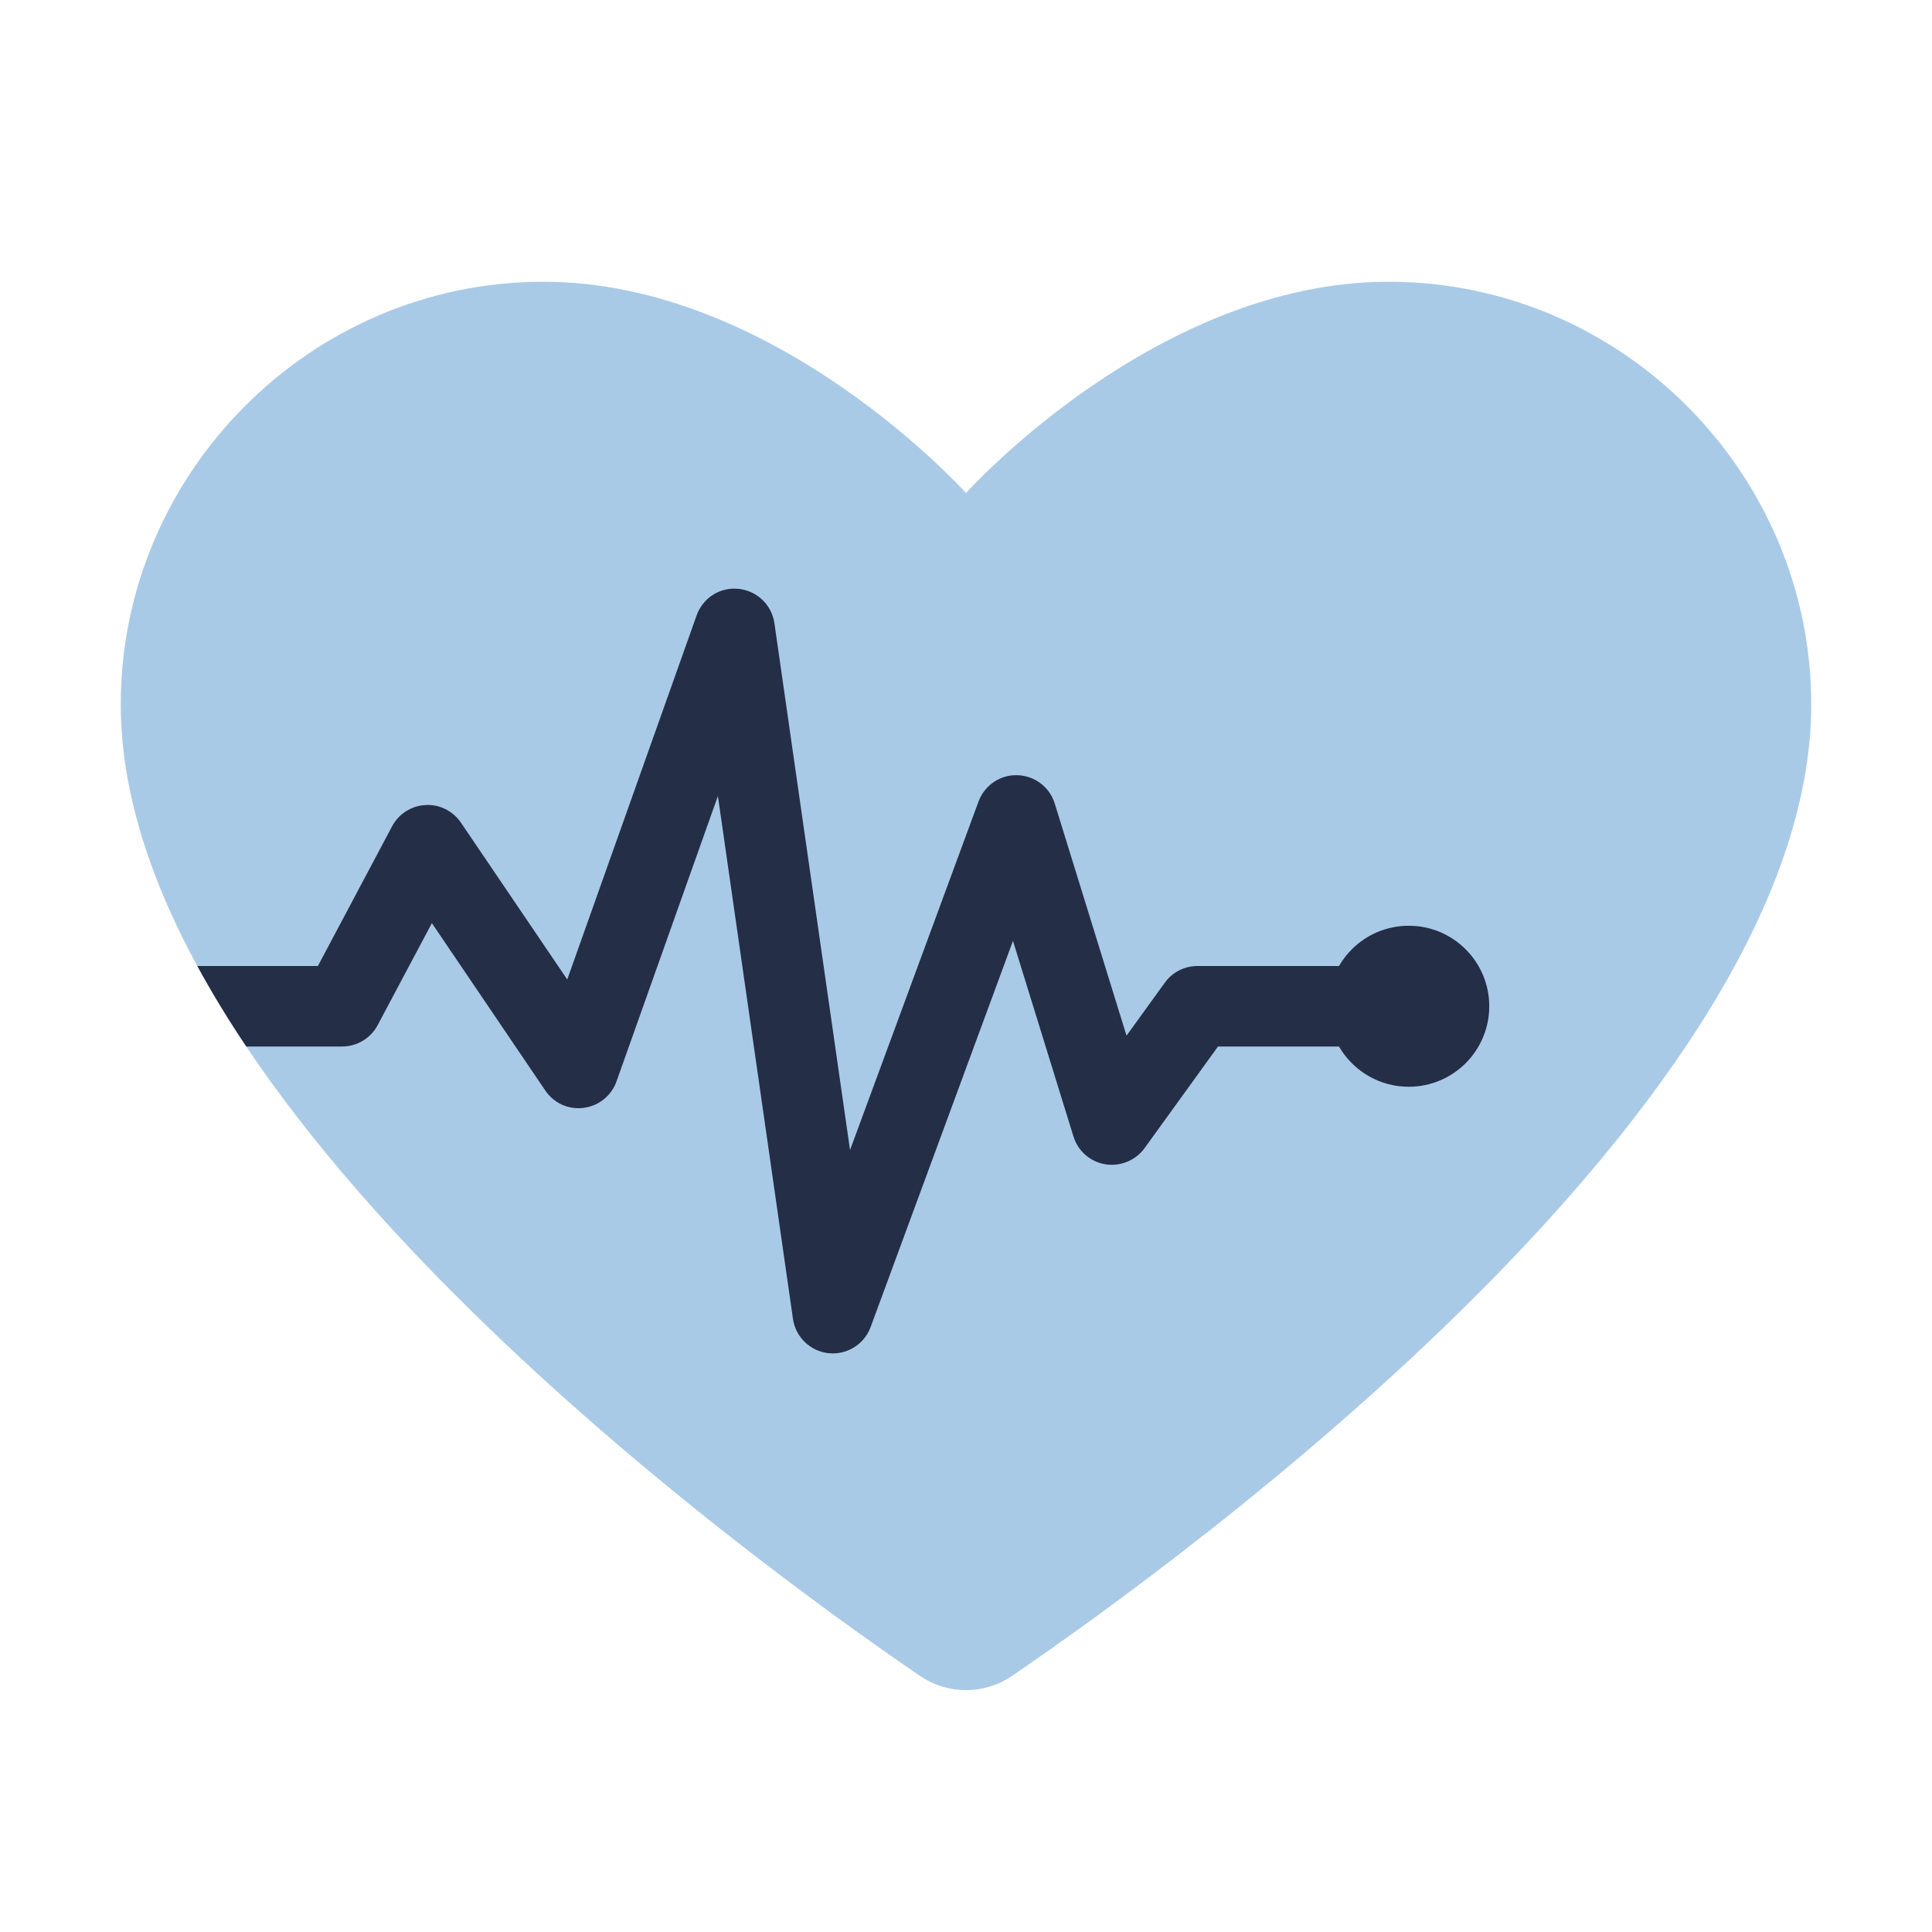
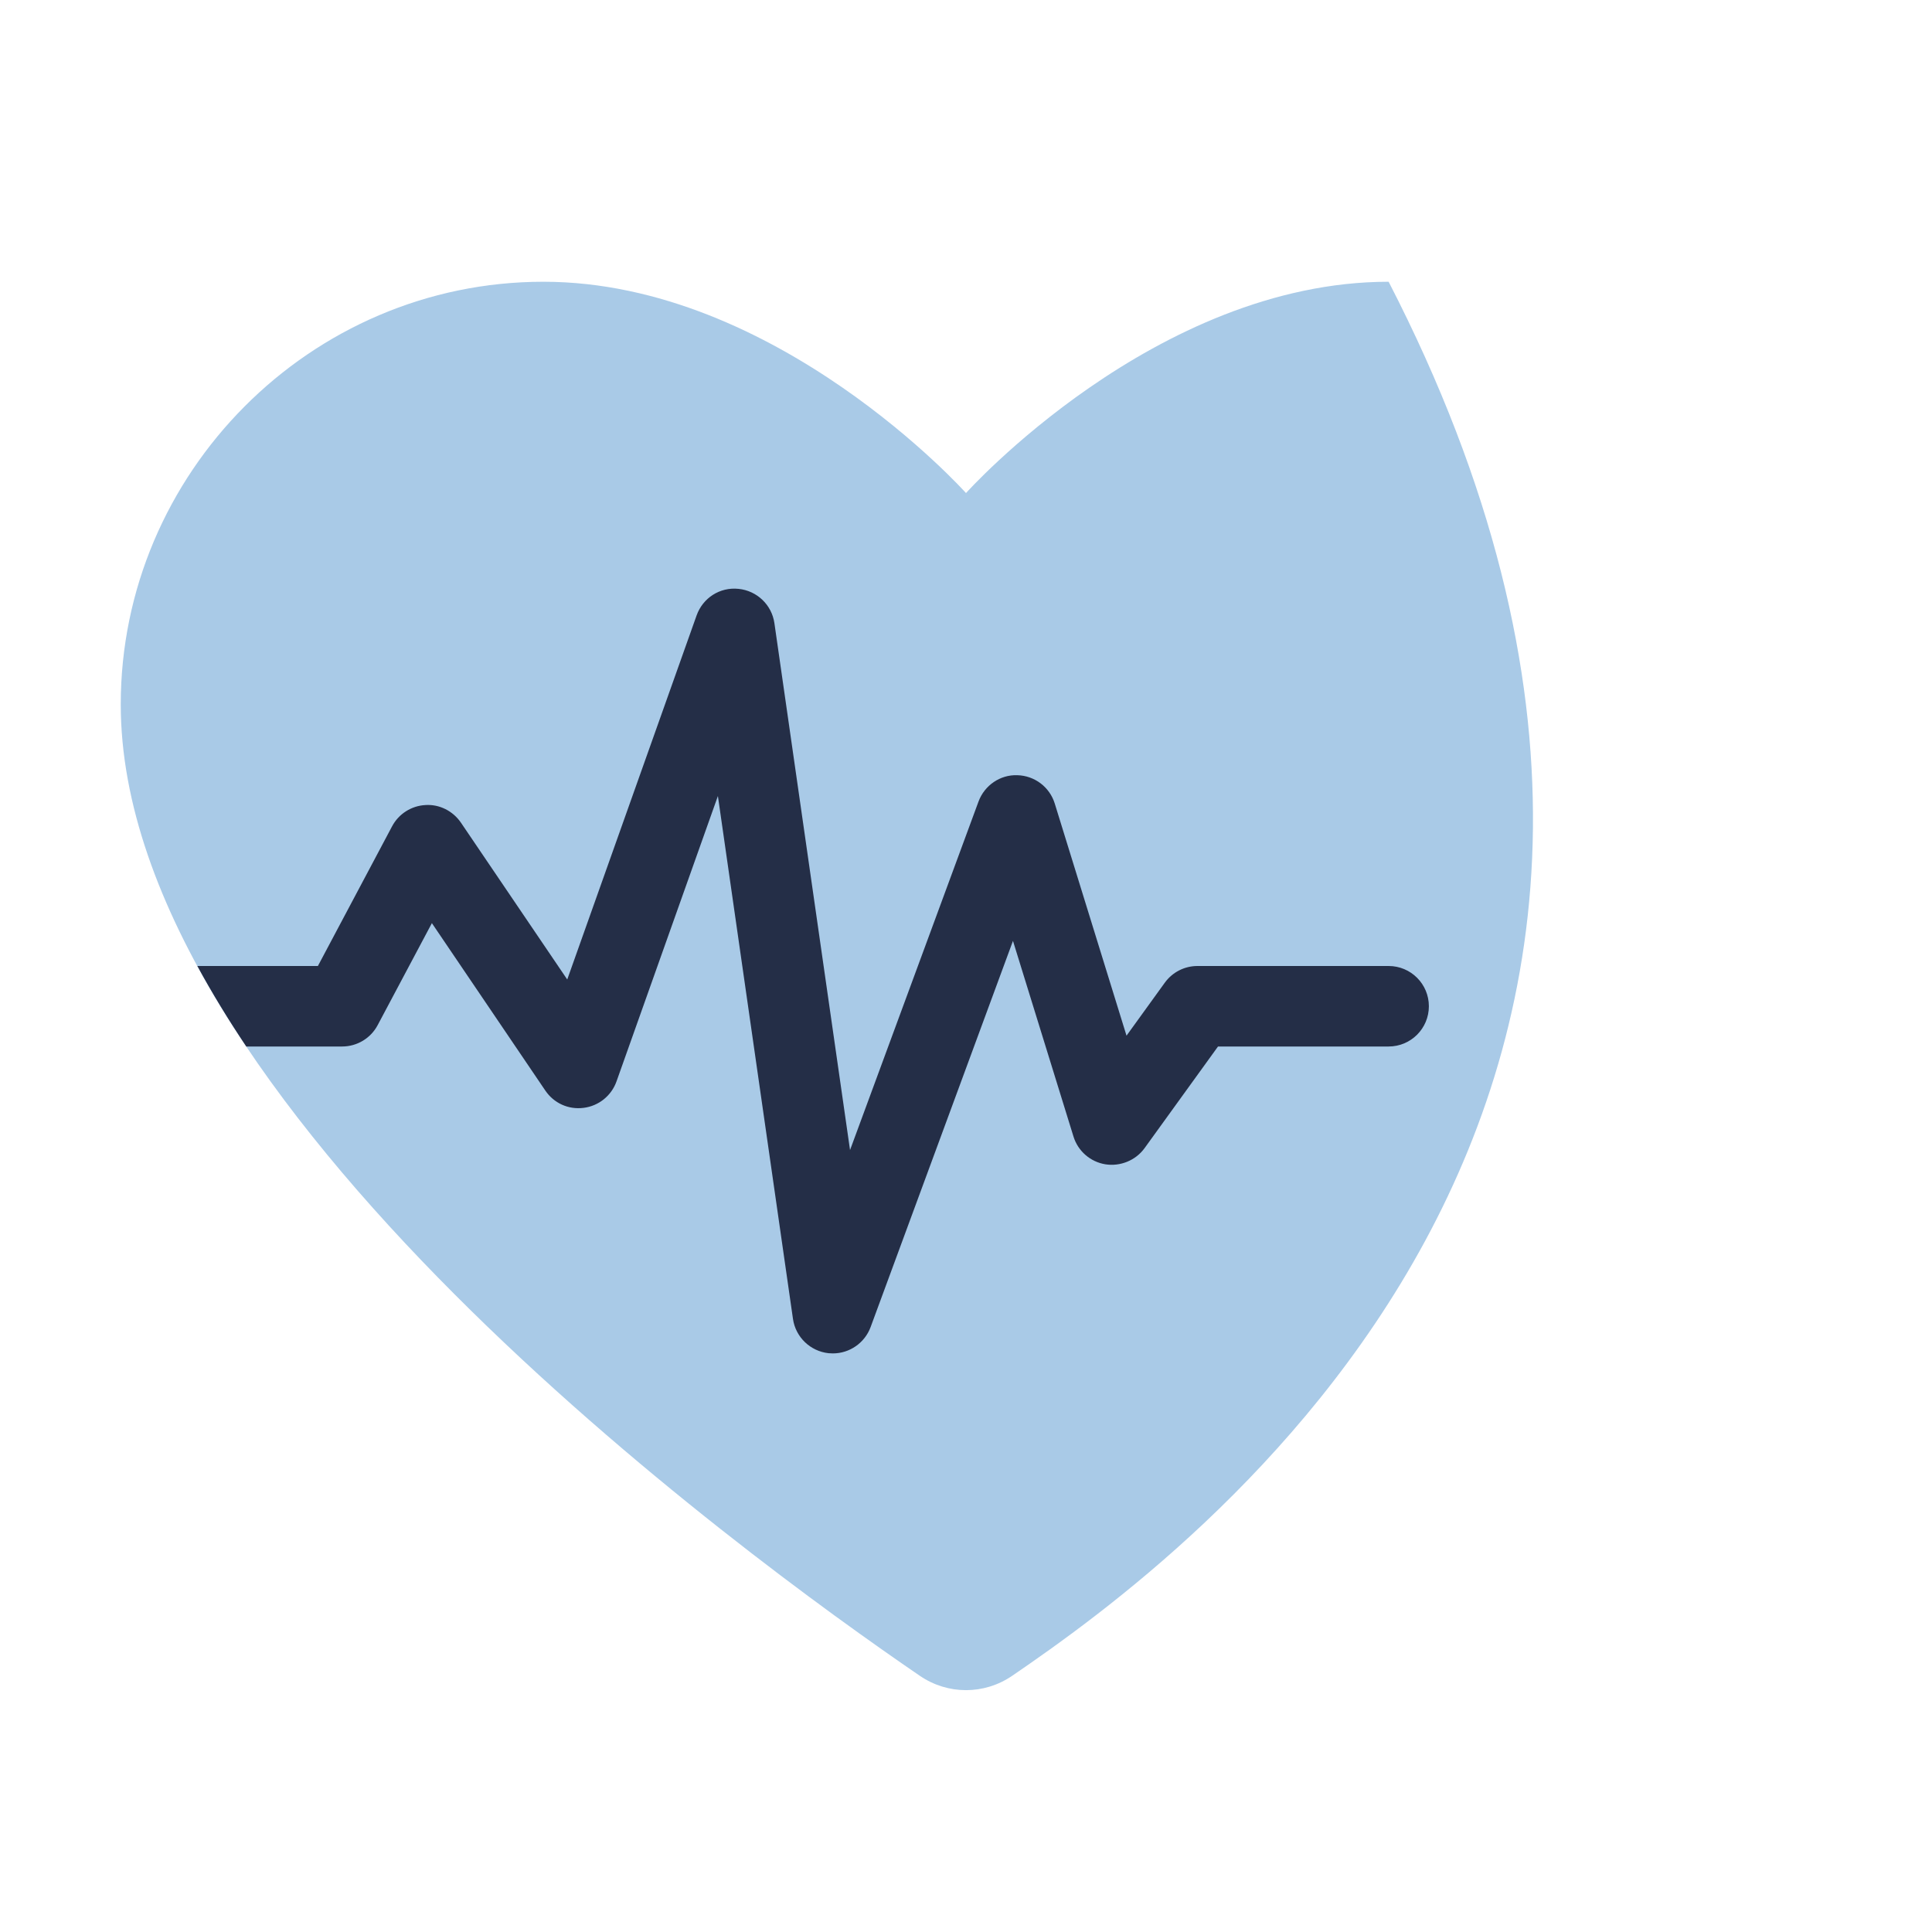
<svg xmlns="http://www.w3.org/2000/svg" fill="none" viewBox="0 0 48 48" height="48" width="48">
-   <path fill="#A9CAE7" d="M24 12.25C24 12.25 28.701 7 34.5 7C40.299 7 45 11.765 45 17.5C45 27.369 29.534 38.638 25.147 41.635C24.452 42.11 23.548 42.11 22.853 41.635C18.466 38.638 3 27.369 3 17.5C3 11.765 7.701 7 13.5 7C19.299 7 24 12.25 24 12.25Z" />
+   <path fill="#A9CAE7" d="M24 12.25C24 12.25 28.701 7 34.5 7C45 27.369 29.534 38.638 25.147 41.635C24.452 42.11 23.548 42.11 22.853 41.635C18.466 38.638 3 27.369 3 17.5C3 11.765 7.701 7 13.5 7C19.299 7 24 12.25 24 12.25Z" />
  <path fill="#242E47" d="M26.67 28.236C26.781 28.598 27.089 28.866 27.463 28.927C27.832 28.985 28.214 28.832 28.436 28.526L30.261 26H34.5C35.053 26 35.5 25.552 35.5 25C35.5 24.448 35.053 24 34.5 24H29.75C29.429 24 29.128 24.154 28.939 24.415L27.988 25.731L26.205 19.964C26.079 19.554 25.705 19.271 25.276 19.26C24.851 19.243 24.46 19.511 24.311 19.914L21.119 28.573L19.24 15.483C19.175 15.027 18.806 14.676 18.349 14.63C17.883 14.581 17.461 14.857 17.307 15.29L14.093 24.335L11.452 20.439C11.254 20.148 10.916 19.978 10.57 20.001C10.219 20.02 9.905 20.221 9.741 20.53L7.898 24H4.903C5.268 24.671 5.675 25.338 6.119 26H8.5C8.87 26 9.21 25.796 9.383 25.469L10.73 22.935L13.547 27.093C13.758 27.405 14.118 27.574 14.502 27.524C14.876 27.477 15.191 27.222 15.317 26.867L17.836 19.777L19.701 32.767C19.766 33.22 20.131 33.571 20.586 33.62C20.622 33.623 20.657 33.625 20.692 33.625C21.106 33.625 21.483 33.367 21.63 32.971L25.167 23.376L26.67 28.236Z" />
-   <path fill="#242E47" d="M35 23C33.895 23 33 23.895 33 25C33 26.105 33.895 27 35 27C36.105 27 37 26.105 37 25C37 23.895 36.105 23 35 23Z" />
</svg>